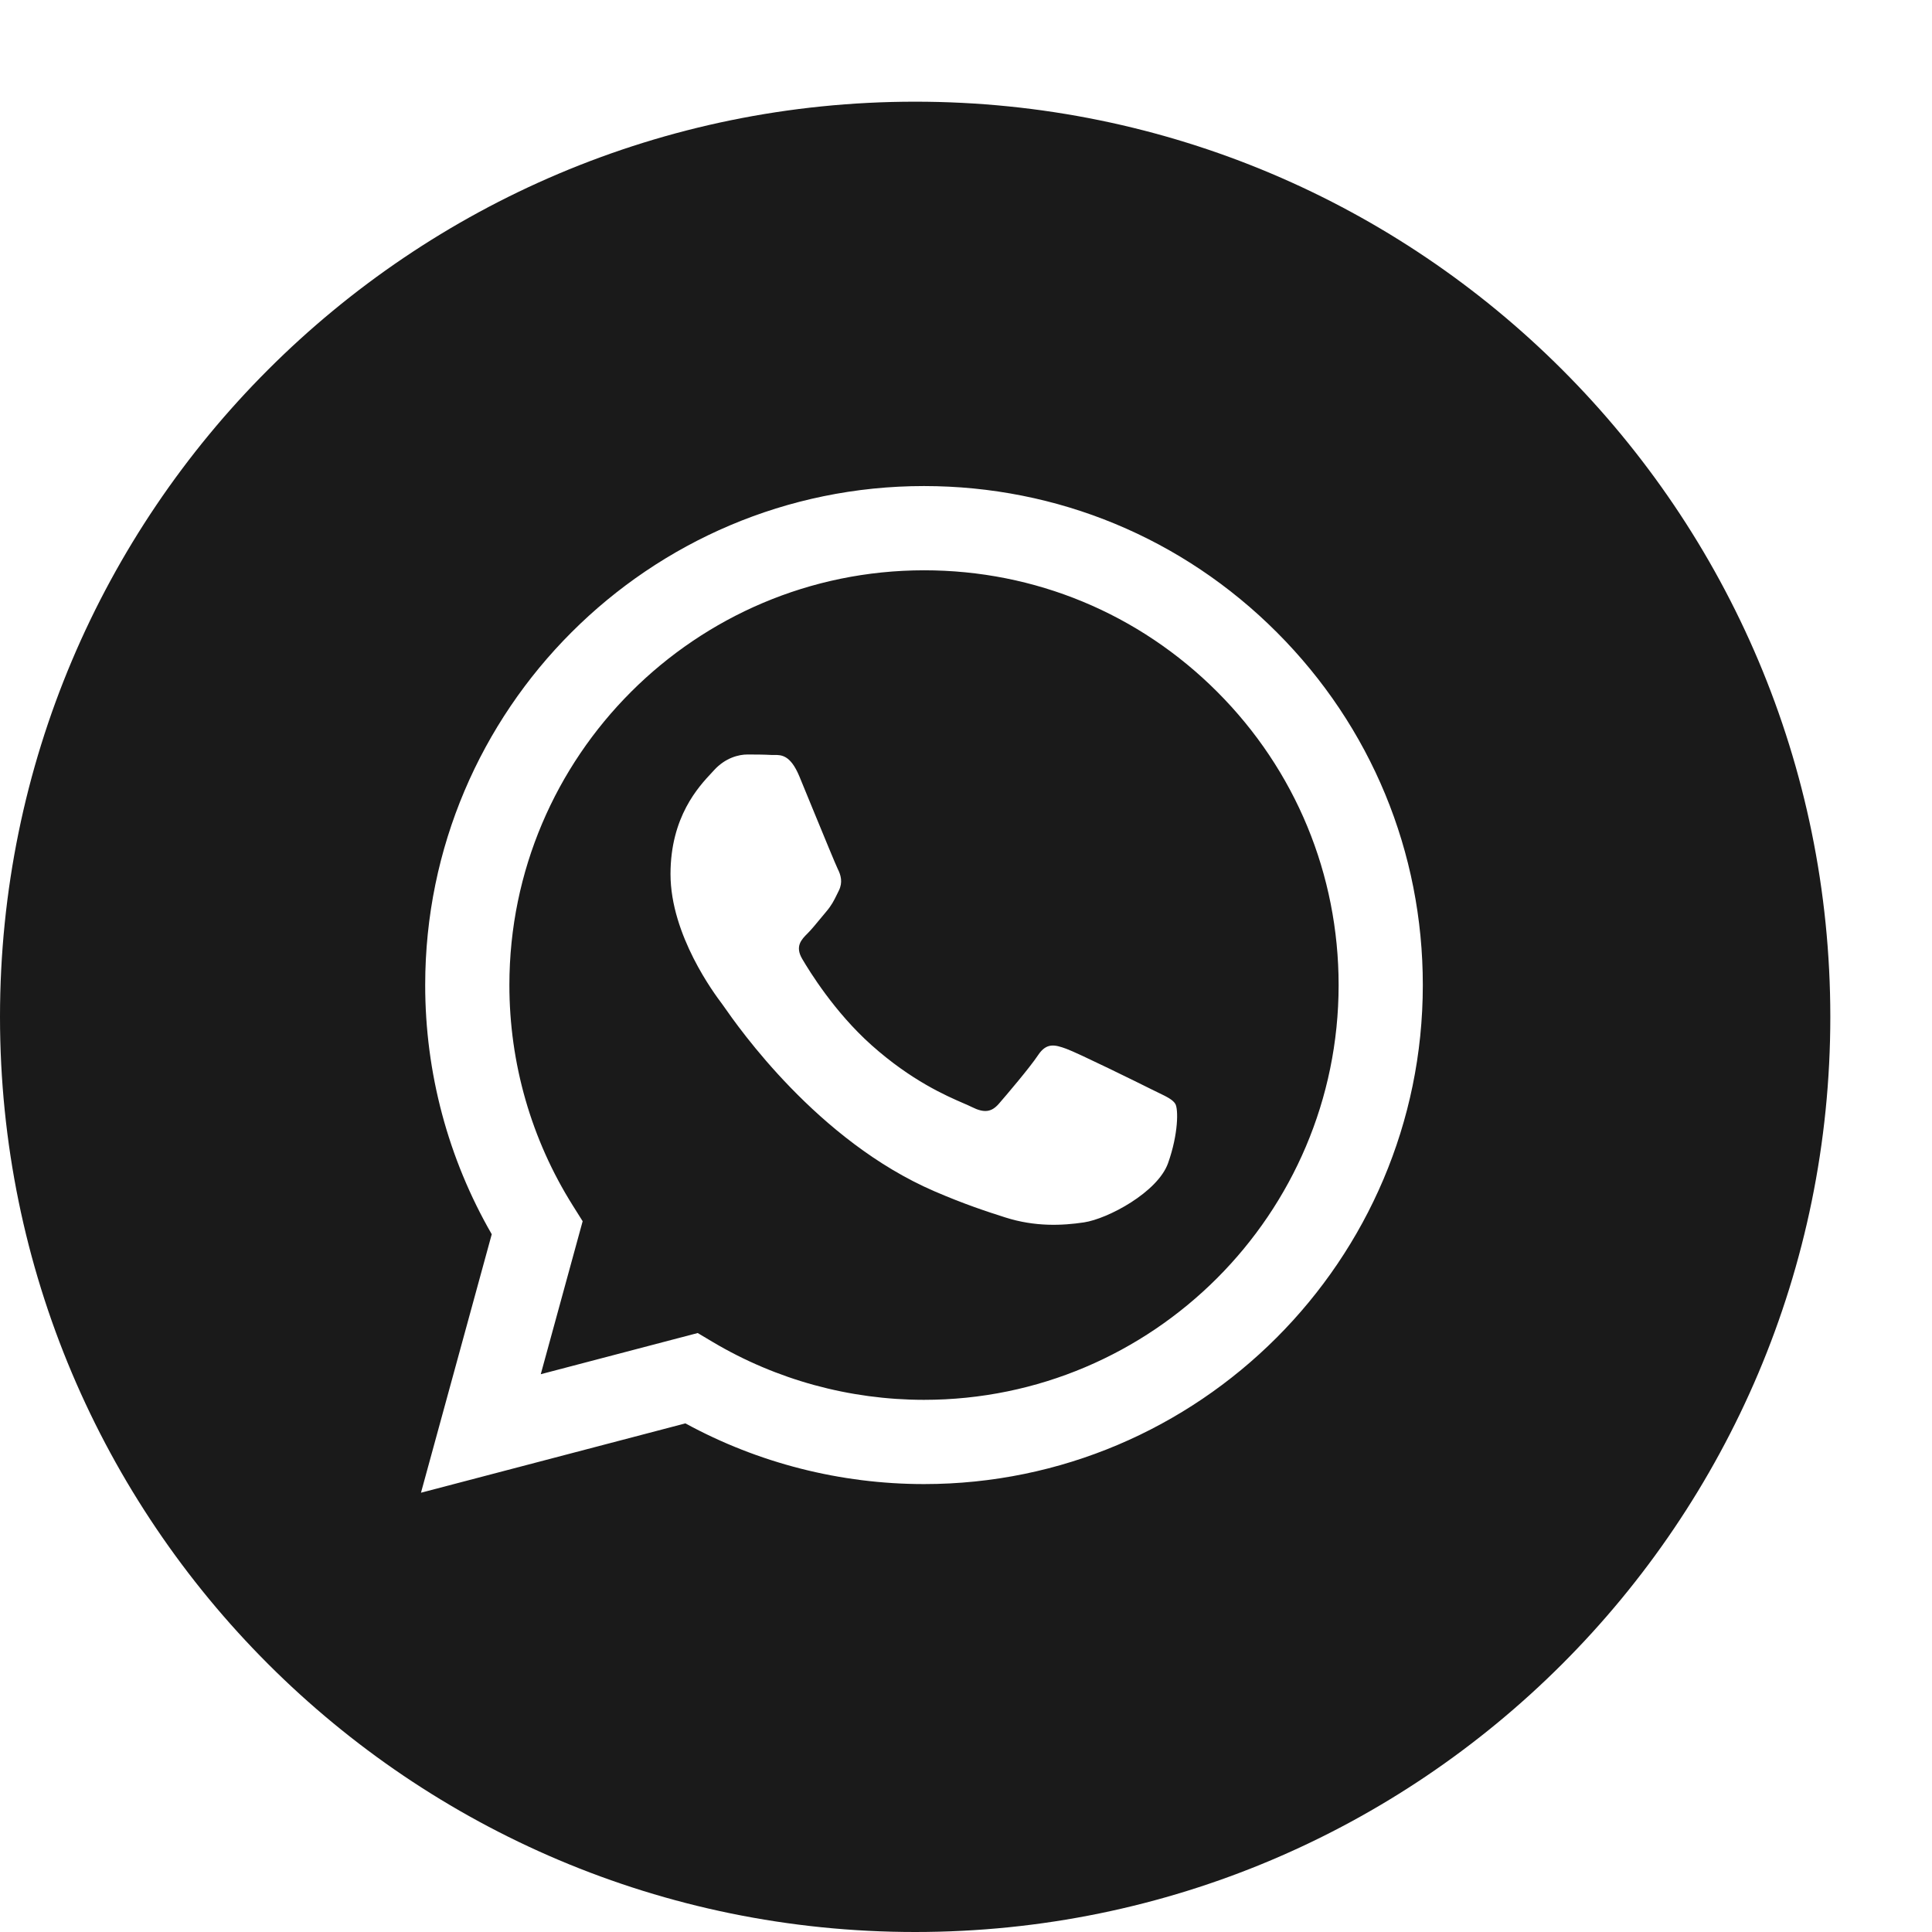
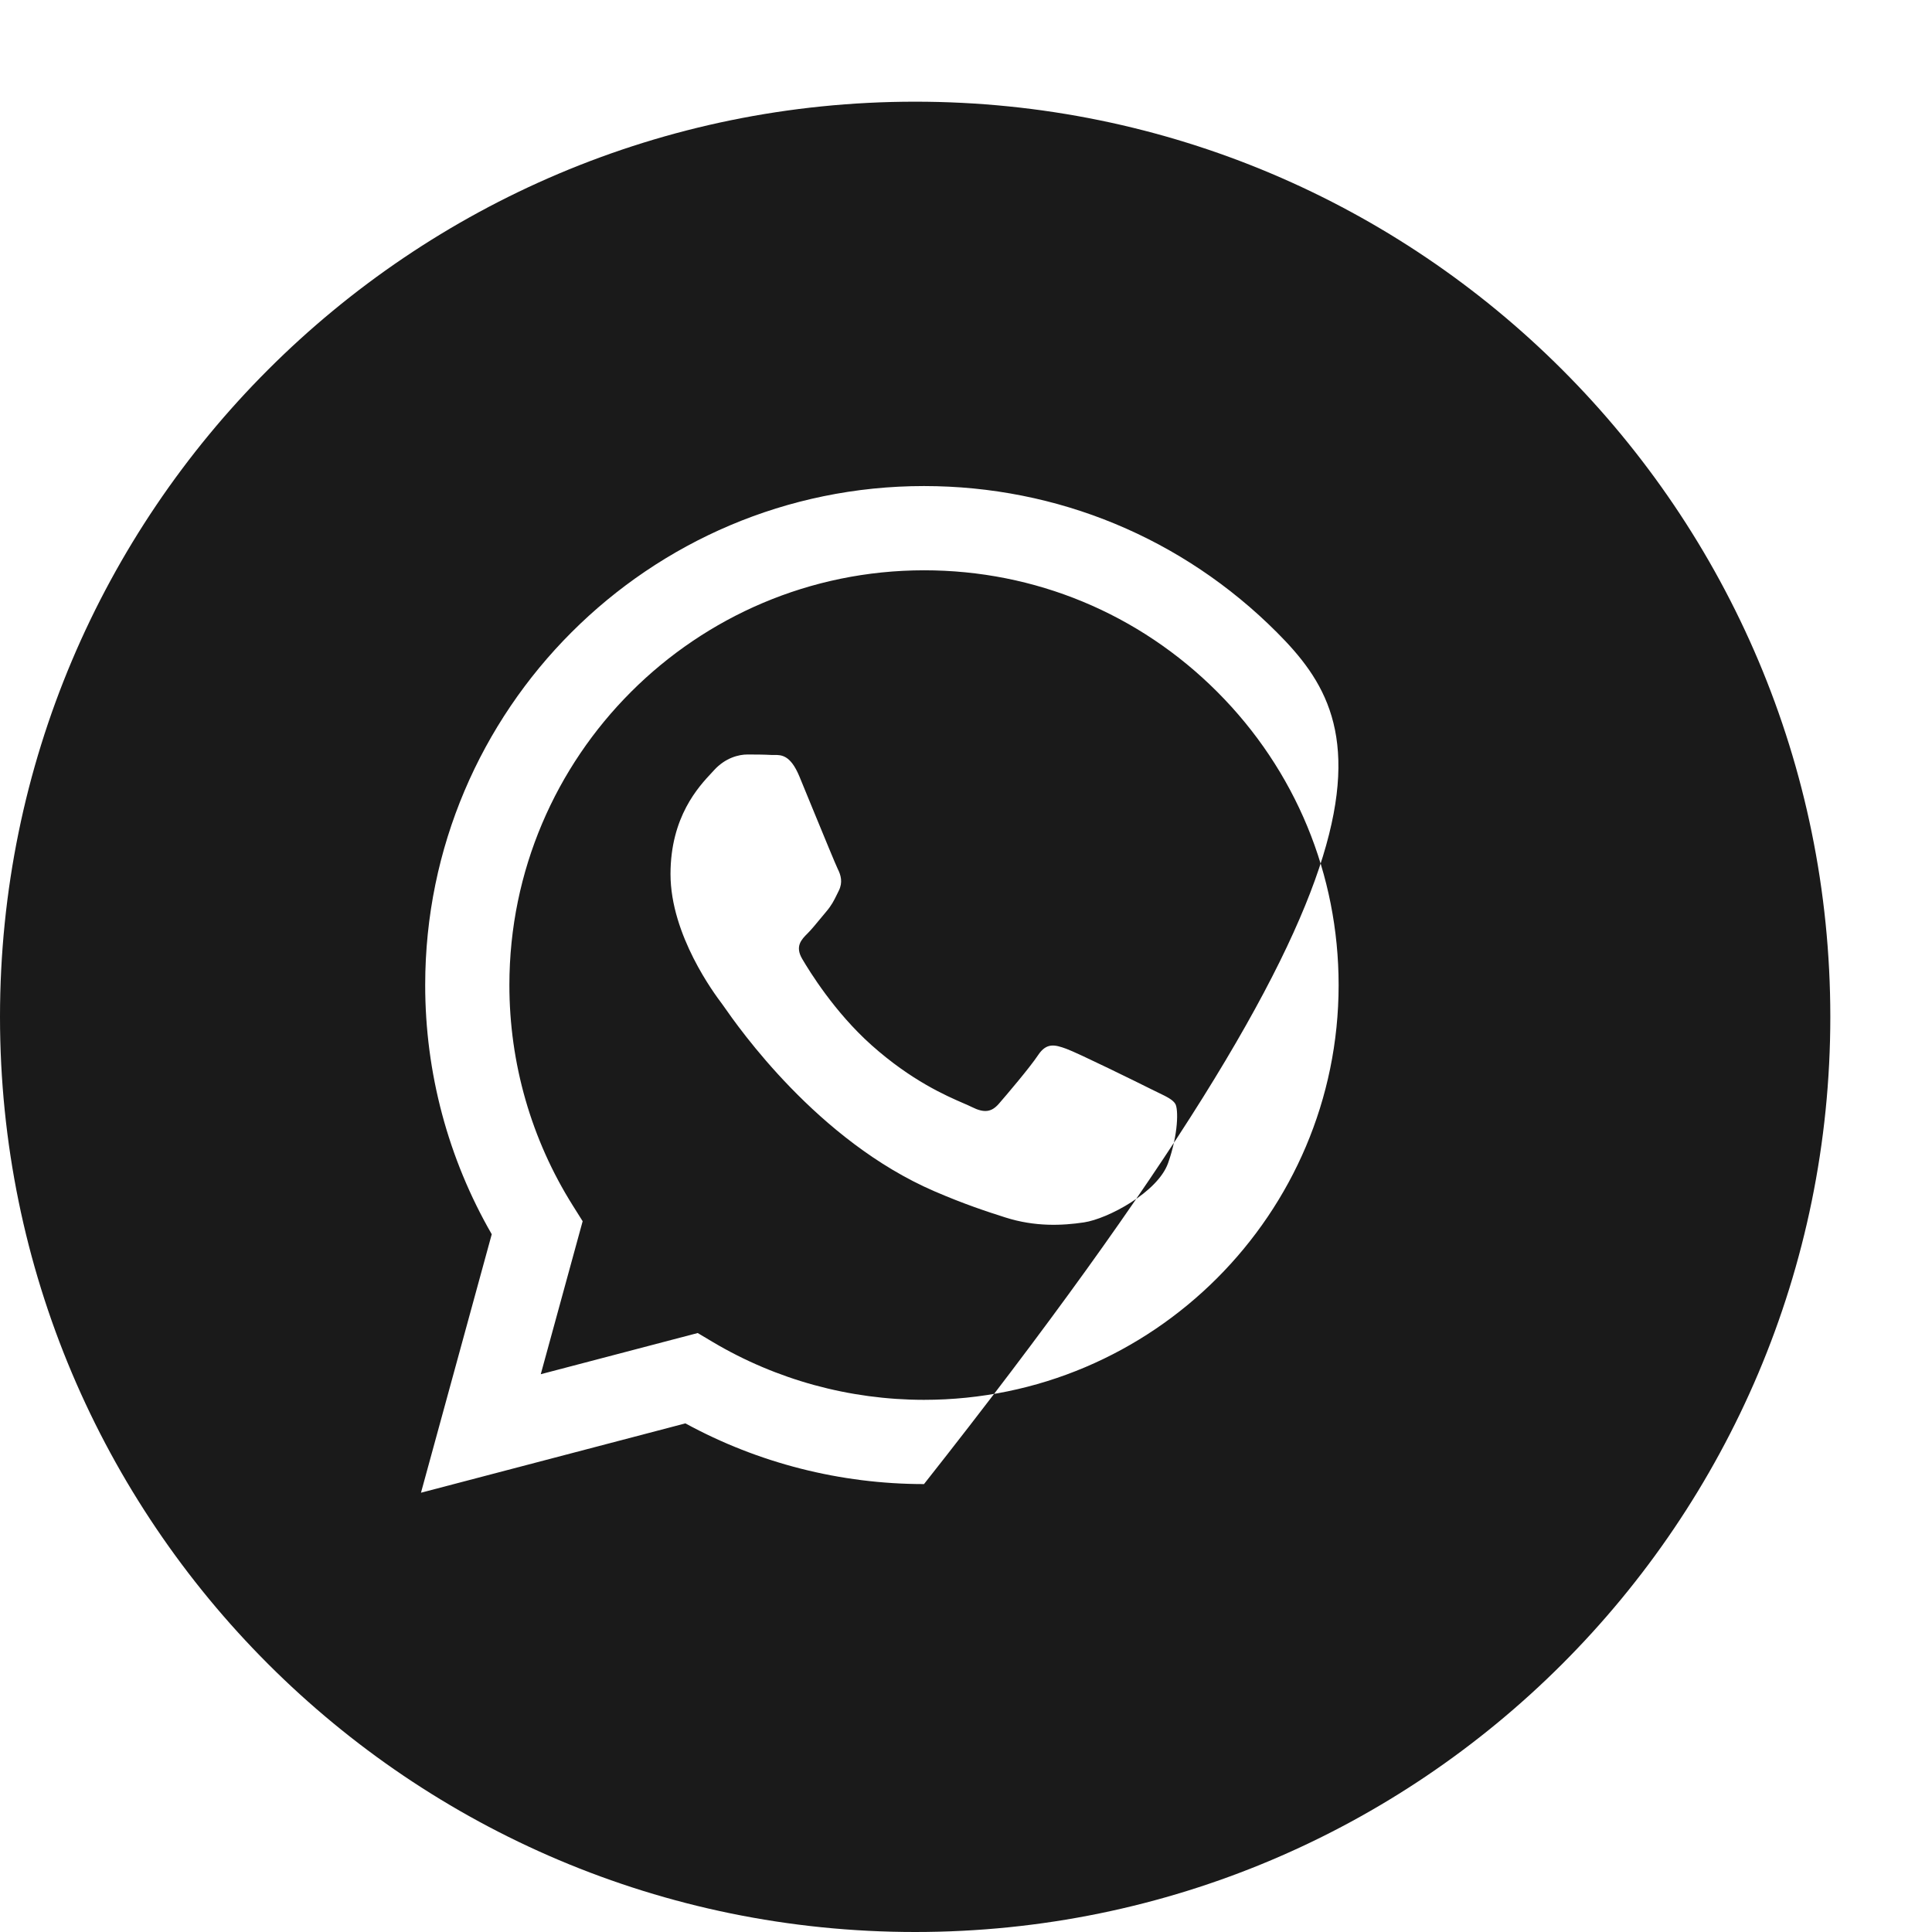
<svg xmlns="http://www.w3.org/2000/svg" width="38" height="38" viewBox="0 0 38 38" fill="none">
-   <path fill-rule="evenodd" clip-rule="evenodd" d="M18 38C27.941 38 36 29.941 36 20C36 10.059 27.941 2 18 2C8.059 2 0 10.059 0 20C0 29.941 8.059 38 18 38ZM25.114 12.437C23.262 10.583 20.799 9.561 18.174 9.56C12.766 9.56 8.364 13.961 8.363 19.371C8.362 21.1 8.814 22.788 9.672 24.276L8.28 29.36L13.481 27.996C14.914 28.778 16.528 29.189 18.17 29.19H18.174C23.581 29.19 27.983 24.788 27.985 19.379C27.987 16.757 26.967 14.292 25.114 12.437ZM18.174 27.533H18.171C16.708 27.532 15.272 27.139 14.02 26.396L13.723 26.219L10.636 27.029L11.46 24.02L11.266 23.711C10.45 22.413 10.018 20.912 10.019 19.371C10.021 14.875 13.679 11.217 18.177 11.217C20.355 11.217 22.403 12.067 23.942 13.608C25.482 15.15 26.329 17.199 26.329 19.378C26.327 23.875 22.669 27.533 18.174 27.533ZM22.647 21.425C22.402 21.302 21.197 20.709 20.972 20.628C20.747 20.546 20.584 20.505 20.42 20.75C20.257 20.996 19.787 21.548 19.644 21.712C19.501 21.875 19.358 21.896 19.113 21.773C19.073 21.753 19.018 21.729 18.951 21.7C18.605 21.55 17.925 21.255 17.141 20.556C16.413 19.906 15.921 19.103 15.777 18.858C15.634 18.612 15.762 18.48 15.885 18.358C15.959 18.284 16.043 18.181 16.128 18.078C16.17 18.027 16.212 17.976 16.253 17.928C16.356 17.807 16.402 17.715 16.463 17.59C16.474 17.567 16.485 17.544 16.498 17.519C16.58 17.355 16.539 17.212 16.477 17.09C16.437 17.008 16.204 16.442 15.993 15.929C15.889 15.674 15.789 15.432 15.722 15.269C15.546 14.847 15.368 14.848 15.225 14.849C15.206 14.849 15.188 14.85 15.17 14.849C15.027 14.841 14.864 14.84 14.7 14.84C14.537 14.84 14.271 14.901 14.046 15.147C14.032 15.163 14.016 15.18 13.998 15.199C13.743 15.472 13.188 16.063 13.188 17.192C13.188 18.396 14.062 19.559 14.188 19.727L14.189 19.728C14.197 19.739 14.212 19.759 14.232 19.788C14.525 20.208 16.078 22.437 18.377 23.43C18.962 23.683 19.419 23.833 19.775 23.946C20.362 24.133 20.897 24.106 21.319 24.043C21.79 23.973 22.77 23.45 22.974 22.878C23.178 22.305 23.178 21.814 23.117 21.712C23.067 21.629 22.952 21.573 22.78 21.49C22.739 21.47 22.694 21.449 22.647 21.425Z" fill="#1A1A1A" />
+   <path fill-rule="evenodd" clip-rule="evenodd" d="M18 38C27.941 38 36 29.941 36 20C36 10.059 27.941 2 18 2C8.059 2 0 10.059 0 20C0 29.941 8.059 38 18 38ZM25.114 12.437C23.262 10.583 20.799 9.561 18.174 9.56C12.766 9.56 8.364 13.961 8.363 19.371C8.362 21.1 8.814 22.788 9.672 24.276L8.28 29.36L13.481 27.996C14.914 28.778 16.528 29.189 18.17 29.19H18.174C27.987 16.757 26.967 14.292 25.114 12.437ZM18.174 27.533H18.171C16.708 27.532 15.272 27.139 14.02 26.396L13.723 26.219L10.636 27.029L11.46 24.02L11.266 23.711C10.45 22.413 10.018 20.912 10.019 19.371C10.021 14.875 13.679 11.217 18.177 11.217C20.355 11.217 22.403 12.067 23.942 13.608C25.482 15.15 26.329 17.199 26.329 19.378C26.327 23.875 22.669 27.533 18.174 27.533ZM22.647 21.425C22.402 21.302 21.197 20.709 20.972 20.628C20.747 20.546 20.584 20.505 20.42 20.75C20.257 20.996 19.787 21.548 19.644 21.712C19.501 21.875 19.358 21.896 19.113 21.773C19.073 21.753 19.018 21.729 18.951 21.7C18.605 21.55 17.925 21.255 17.141 20.556C16.413 19.906 15.921 19.103 15.777 18.858C15.634 18.612 15.762 18.48 15.885 18.358C15.959 18.284 16.043 18.181 16.128 18.078C16.17 18.027 16.212 17.976 16.253 17.928C16.356 17.807 16.402 17.715 16.463 17.59C16.474 17.567 16.485 17.544 16.498 17.519C16.58 17.355 16.539 17.212 16.477 17.09C16.437 17.008 16.204 16.442 15.993 15.929C15.889 15.674 15.789 15.432 15.722 15.269C15.546 14.847 15.368 14.848 15.225 14.849C15.206 14.849 15.188 14.85 15.17 14.849C15.027 14.841 14.864 14.84 14.7 14.84C14.537 14.84 14.271 14.901 14.046 15.147C14.032 15.163 14.016 15.18 13.998 15.199C13.743 15.472 13.188 16.063 13.188 17.192C13.188 18.396 14.062 19.559 14.188 19.727L14.189 19.728C14.197 19.739 14.212 19.759 14.232 19.788C14.525 20.208 16.078 22.437 18.377 23.43C18.962 23.683 19.419 23.833 19.775 23.946C20.362 24.133 20.897 24.106 21.319 24.043C21.79 23.973 22.77 23.45 22.974 22.878C23.178 22.305 23.178 21.814 23.117 21.712C23.067 21.629 22.952 21.573 22.78 21.49C22.739 21.47 22.694 21.449 22.647 21.425Z" fill="#1A1A1A" />
</svg>